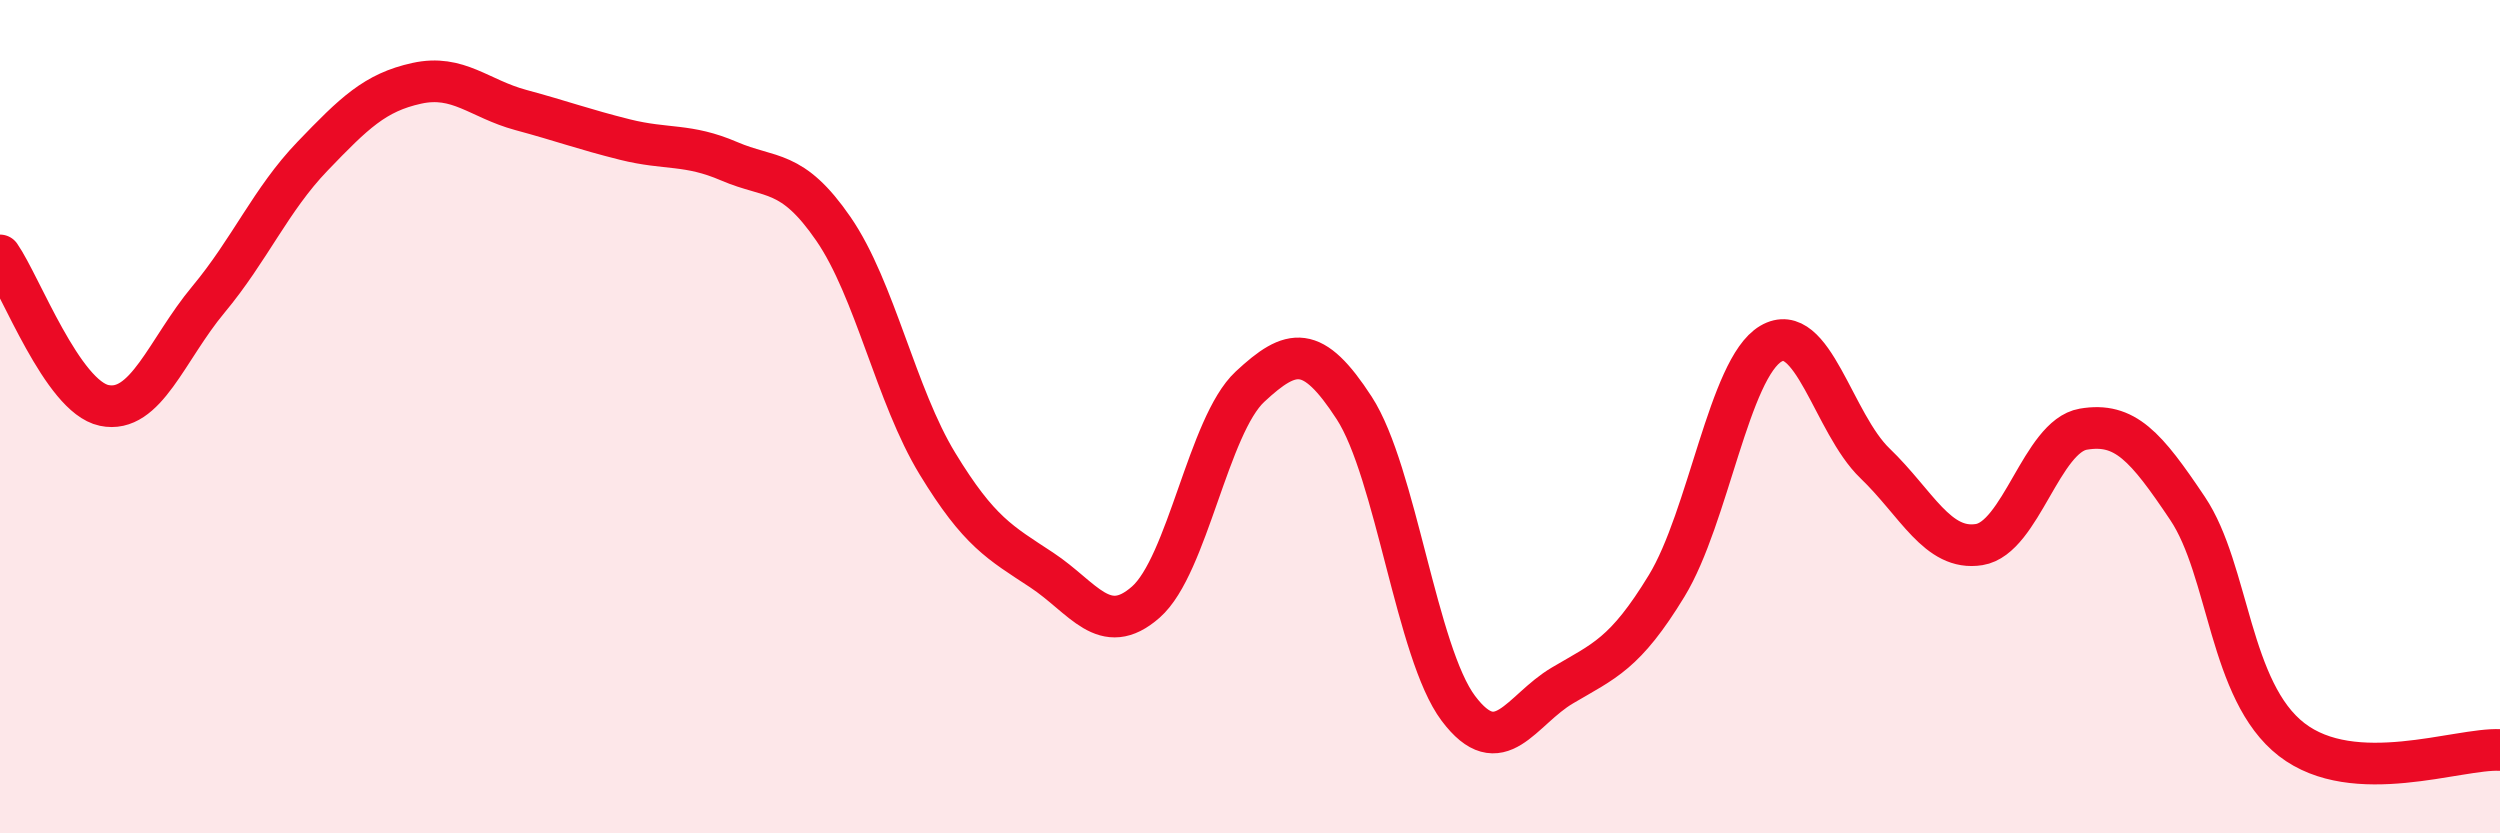
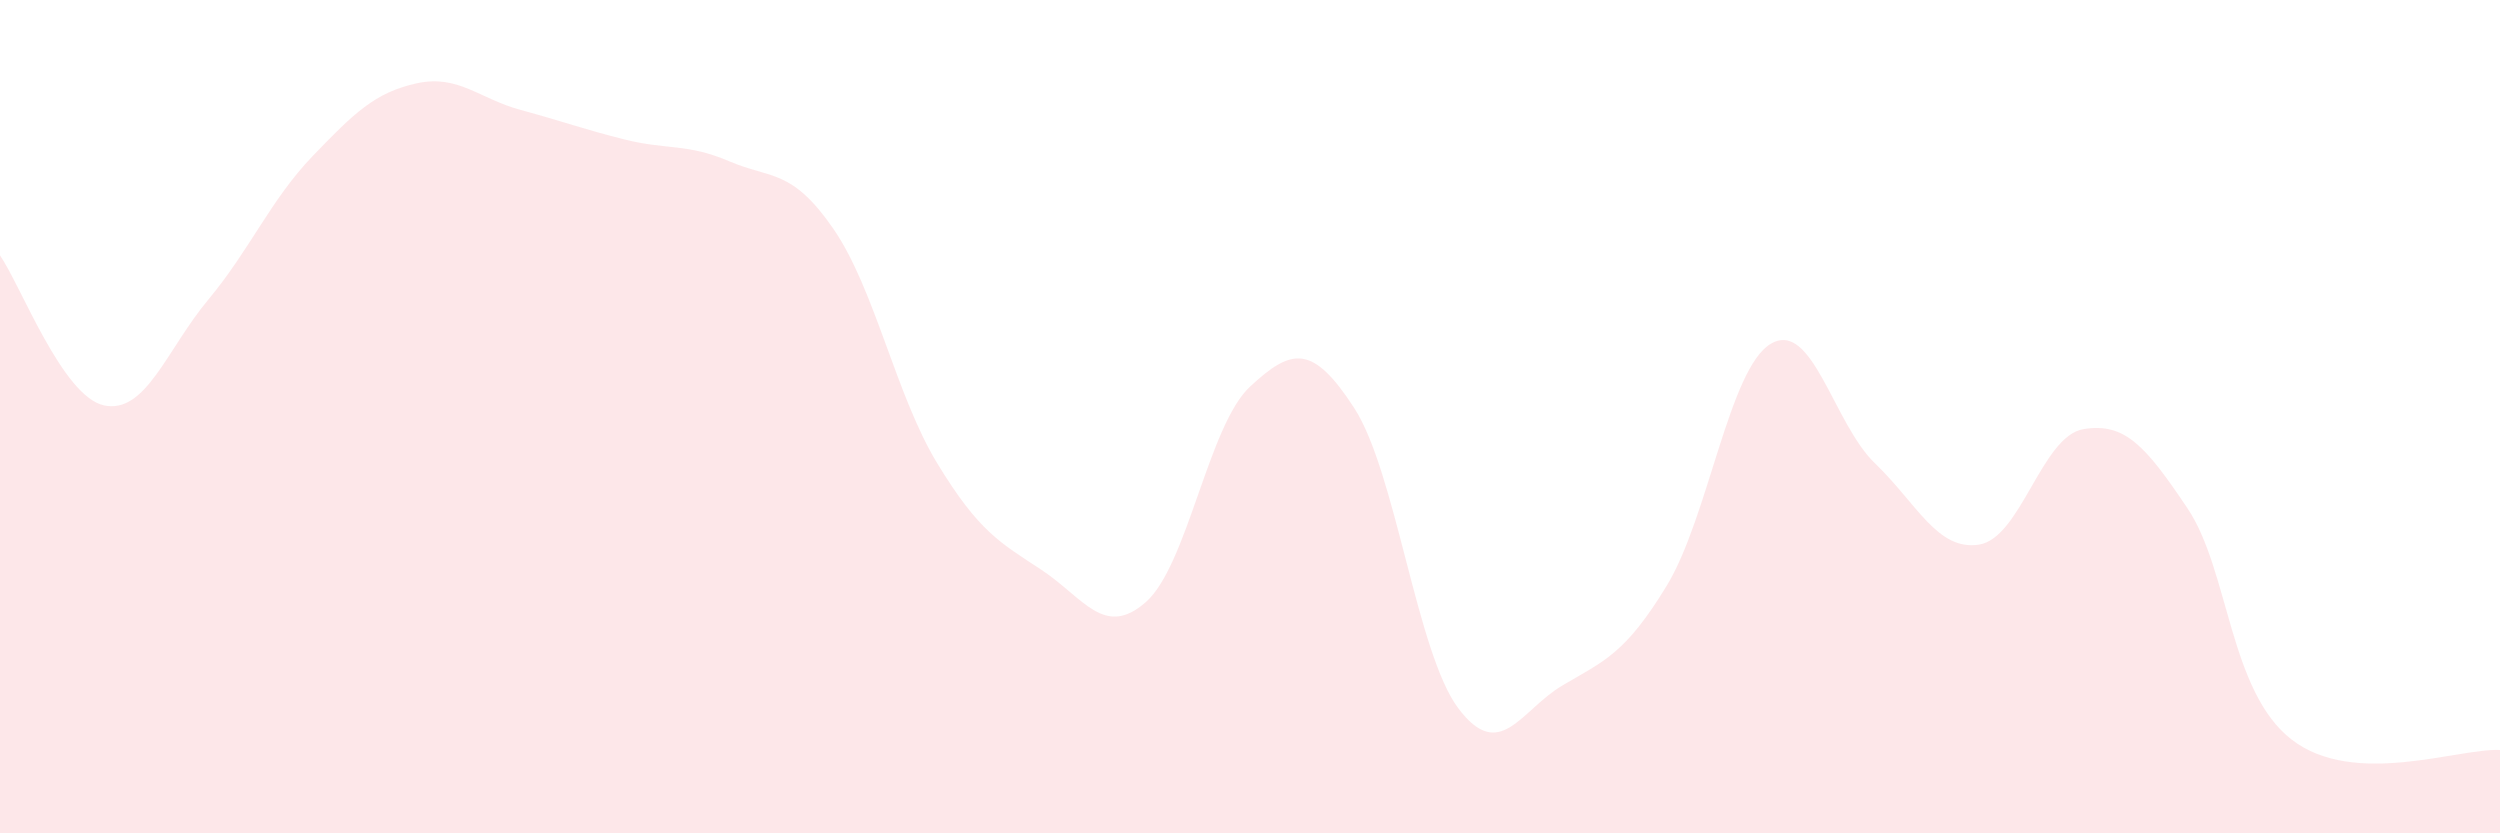
<svg xmlns="http://www.w3.org/2000/svg" width="60" height="20" viewBox="0 0 60 20">
  <path d="M 0,6.13 C 0.5,6.85 1.5,9.52 2.5,9.73 C 3.5,9.94 4,8.39 5,7.19 C 6,5.99 6.5,4.79 7.5,3.75 C 8.5,2.71 9,2.22 10,2 C 11,1.78 11.5,2.37 12.5,2.64 C 13.5,2.91 14,3.1 15,3.35 C 16,3.6 16.5,3.44 17.5,3.87 C 18.5,4.3 19,4.04 20,5.49 C 21,6.94 21.5,9.49 22.5,11.13 C 23.5,12.77 24,13.02 25,13.68 C 26,14.34 26.5,15.33 27.5,14.45 C 28.5,13.57 29,10.21 30,9.28 C 31,8.35 31.5,8.25 32.5,9.79 C 33.5,11.33 34,15.67 35,17 C 36,18.33 36.5,17.04 37.5,16.45 C 38.5,15.86 39,15.7 40,14.06 C 41,12.42 41.5,8.84 42.5,8.25 C 43.5,7.66 44,10.16 45,11.12 C 46,12.08 46.5,13.23 47.5,13.07 C 48.5,12.91 49,10.47 50,10.3 C 51,10.13 51.5,10.71 52.5,12.2 C 53.5,13.69 53.5,16.59 55,17.75 C 56.5,18.91 59,17.95 60,18L60 20L0 20Z" fill="#EB0A25" opacity="0.1" stroke-linecap="round" stroke-linejoin="round" />
-   <path d="M 0,6.13 C 0.5,6.85 1.5,9.52 2.5,9.73 C 3.5,9.94 4,8.39 5,7.19 C 6,5.99 6.5,4.79 7.5,3.75 C 8.5,2.71 9,2.22 10,2 C 11,1.78 11.5,2.37 12.5,2.64 C 13.5,2.91 14,3.1 15,3.35 C 16,3.6 16.5,3.44 17.5,3.87 C 18.5,4.3 19,4.04 20,5.49 C 21,6.94 21.5,9.49 22.5,11.13 C 23.5,12.77 24,13.02 25,13.68 C 26,14.34 26.5,15.33 27.5,14.45 C 28.5,13.57 29,10.21 30,9.28 C 31,8.35 31.5,8.25 32.5,9.79 C 33.5,11.33 34,15.67 35,17 C 36,18.33 36.5,17.04 37.5,16.45 C 38.5,15.86 39,15.7 40,14.06 C 41,12.42 41.5,8.84 42.5,8.25 C 43.5,7.66 44,10.16 45,11.12 C 46,12.08 46.5,13.23 47.5,13.07 C 48.5,12.91 49,10.47 50,10.3 C 51,10.13 51.5,10.71 52.5,12.2 C 53.5,13.69 53.5,16.59 55,17.75 C 56.5,18.91 59,17.95 60,18" stroke="#EB0A25" stroke-width="1" fill="none" stroke-linecap="round" stroke-linejoin="round" />
</svg>